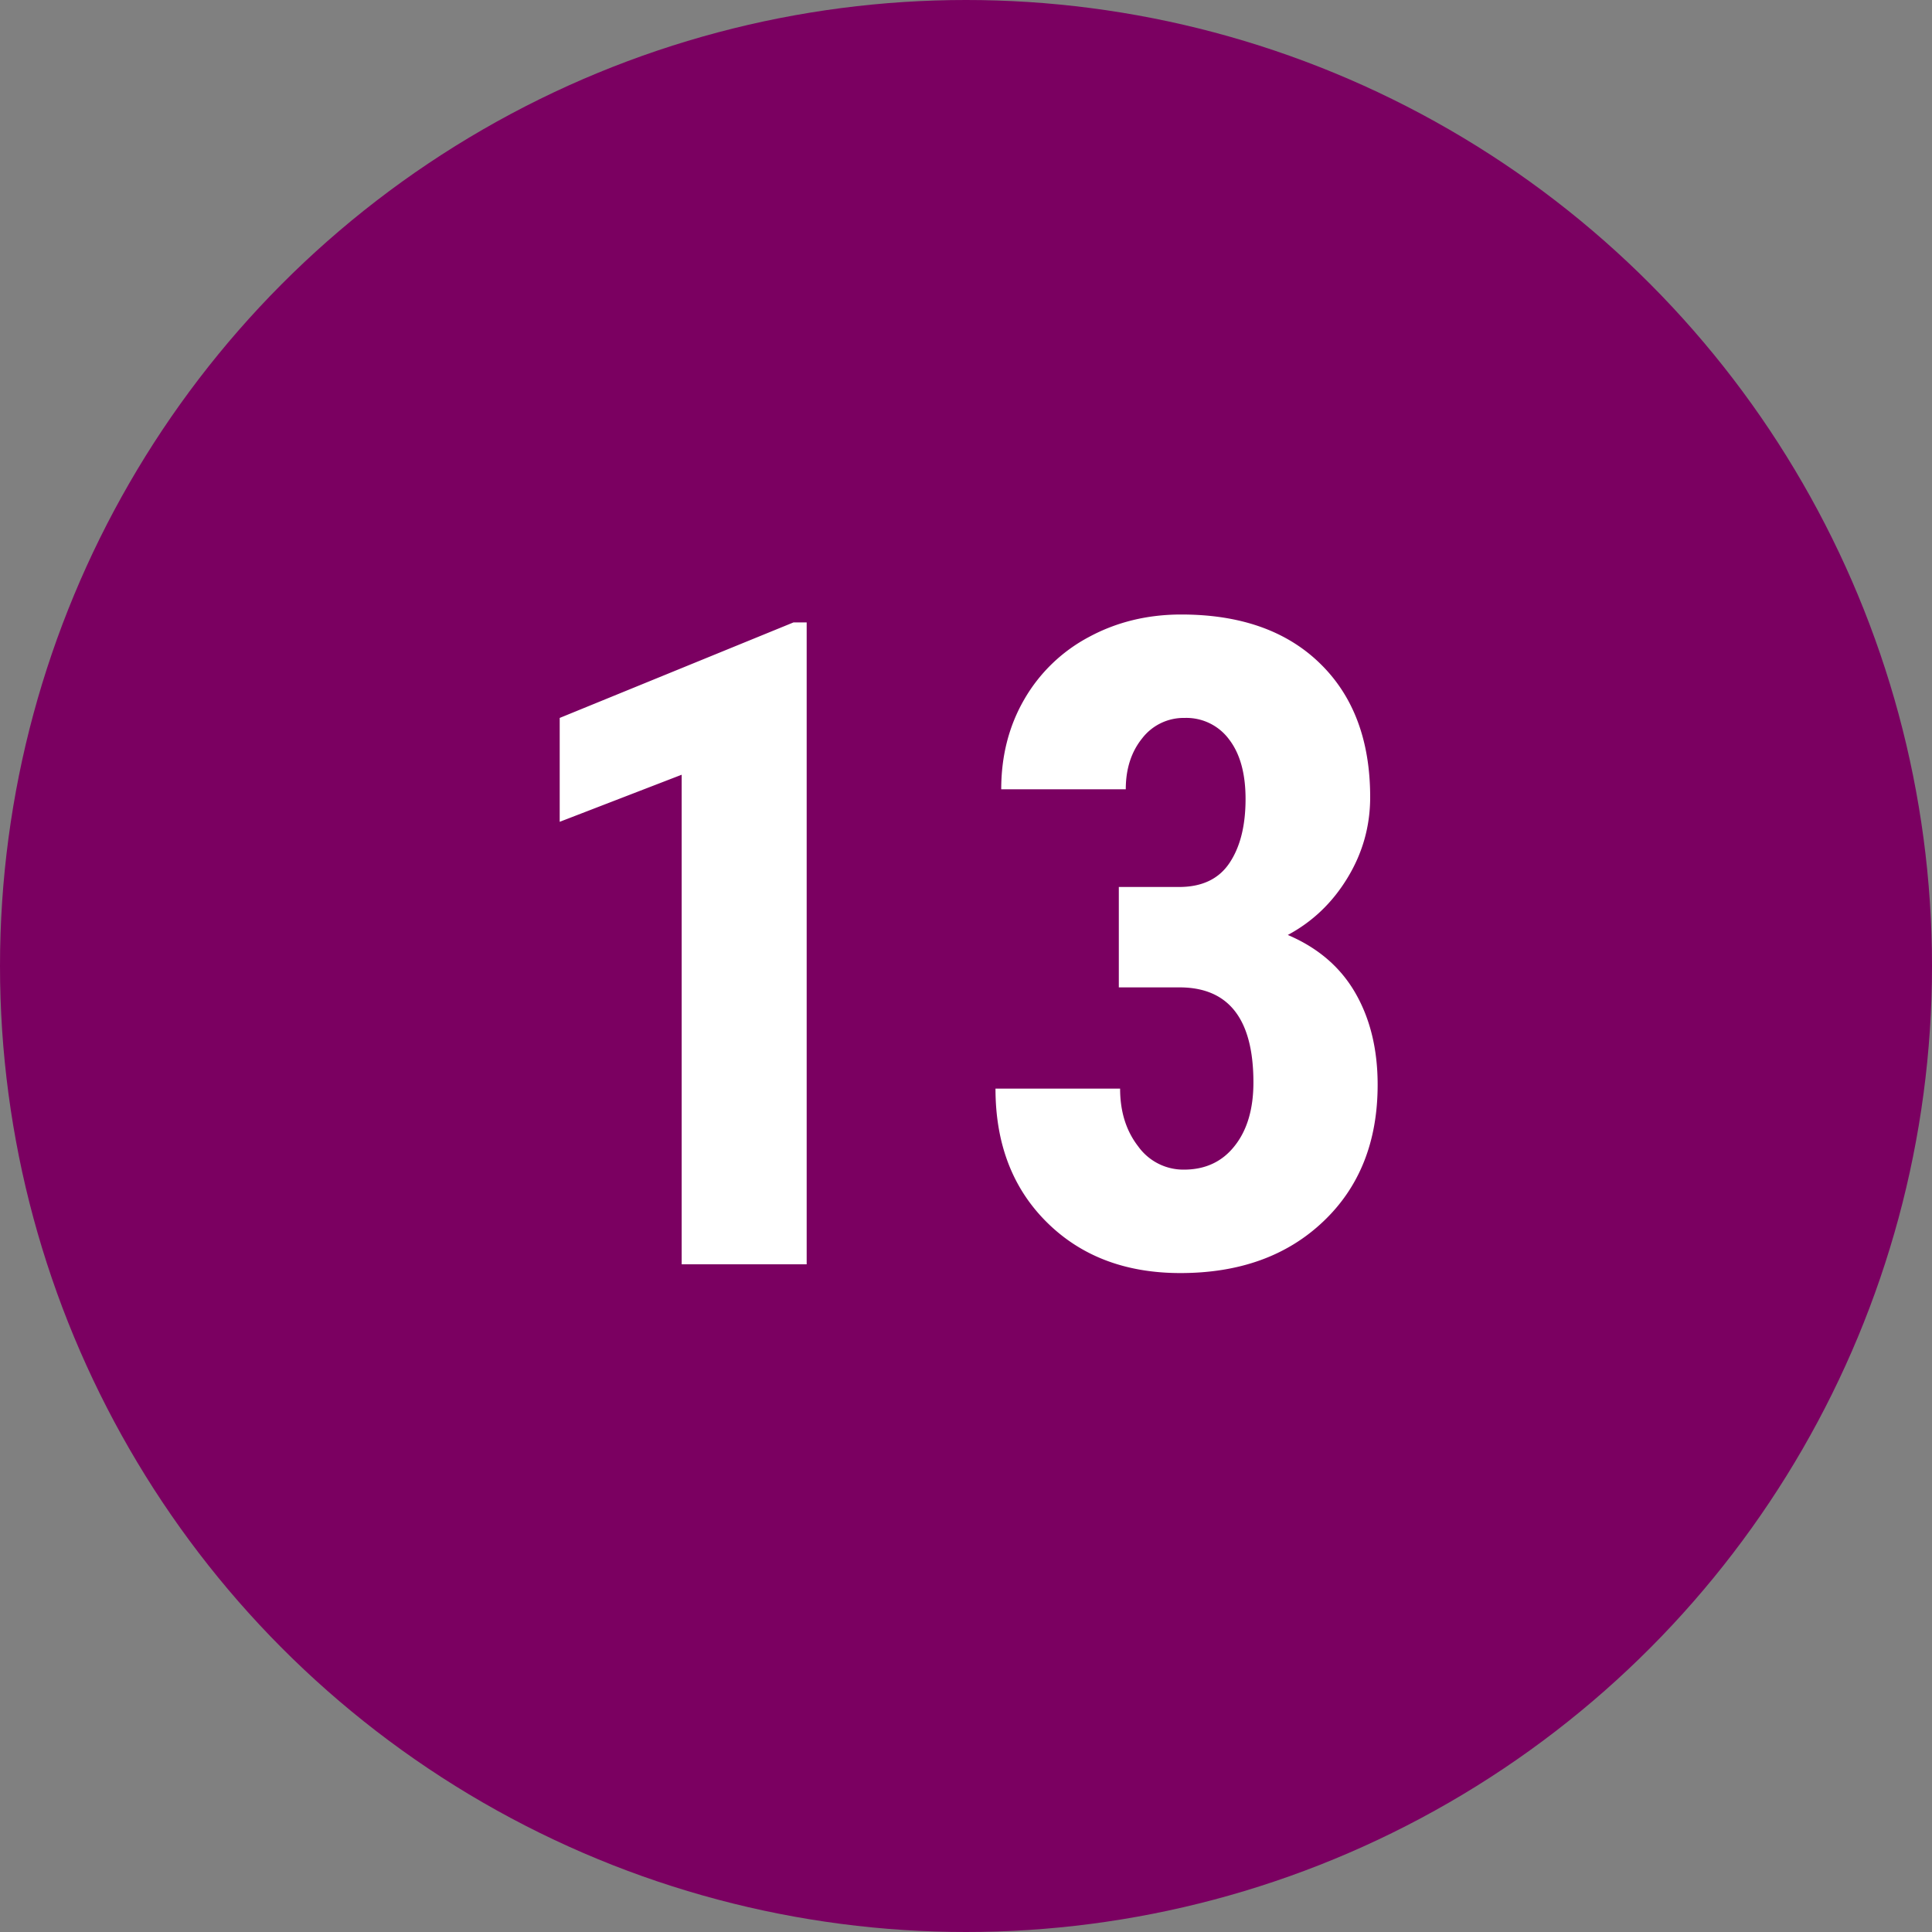
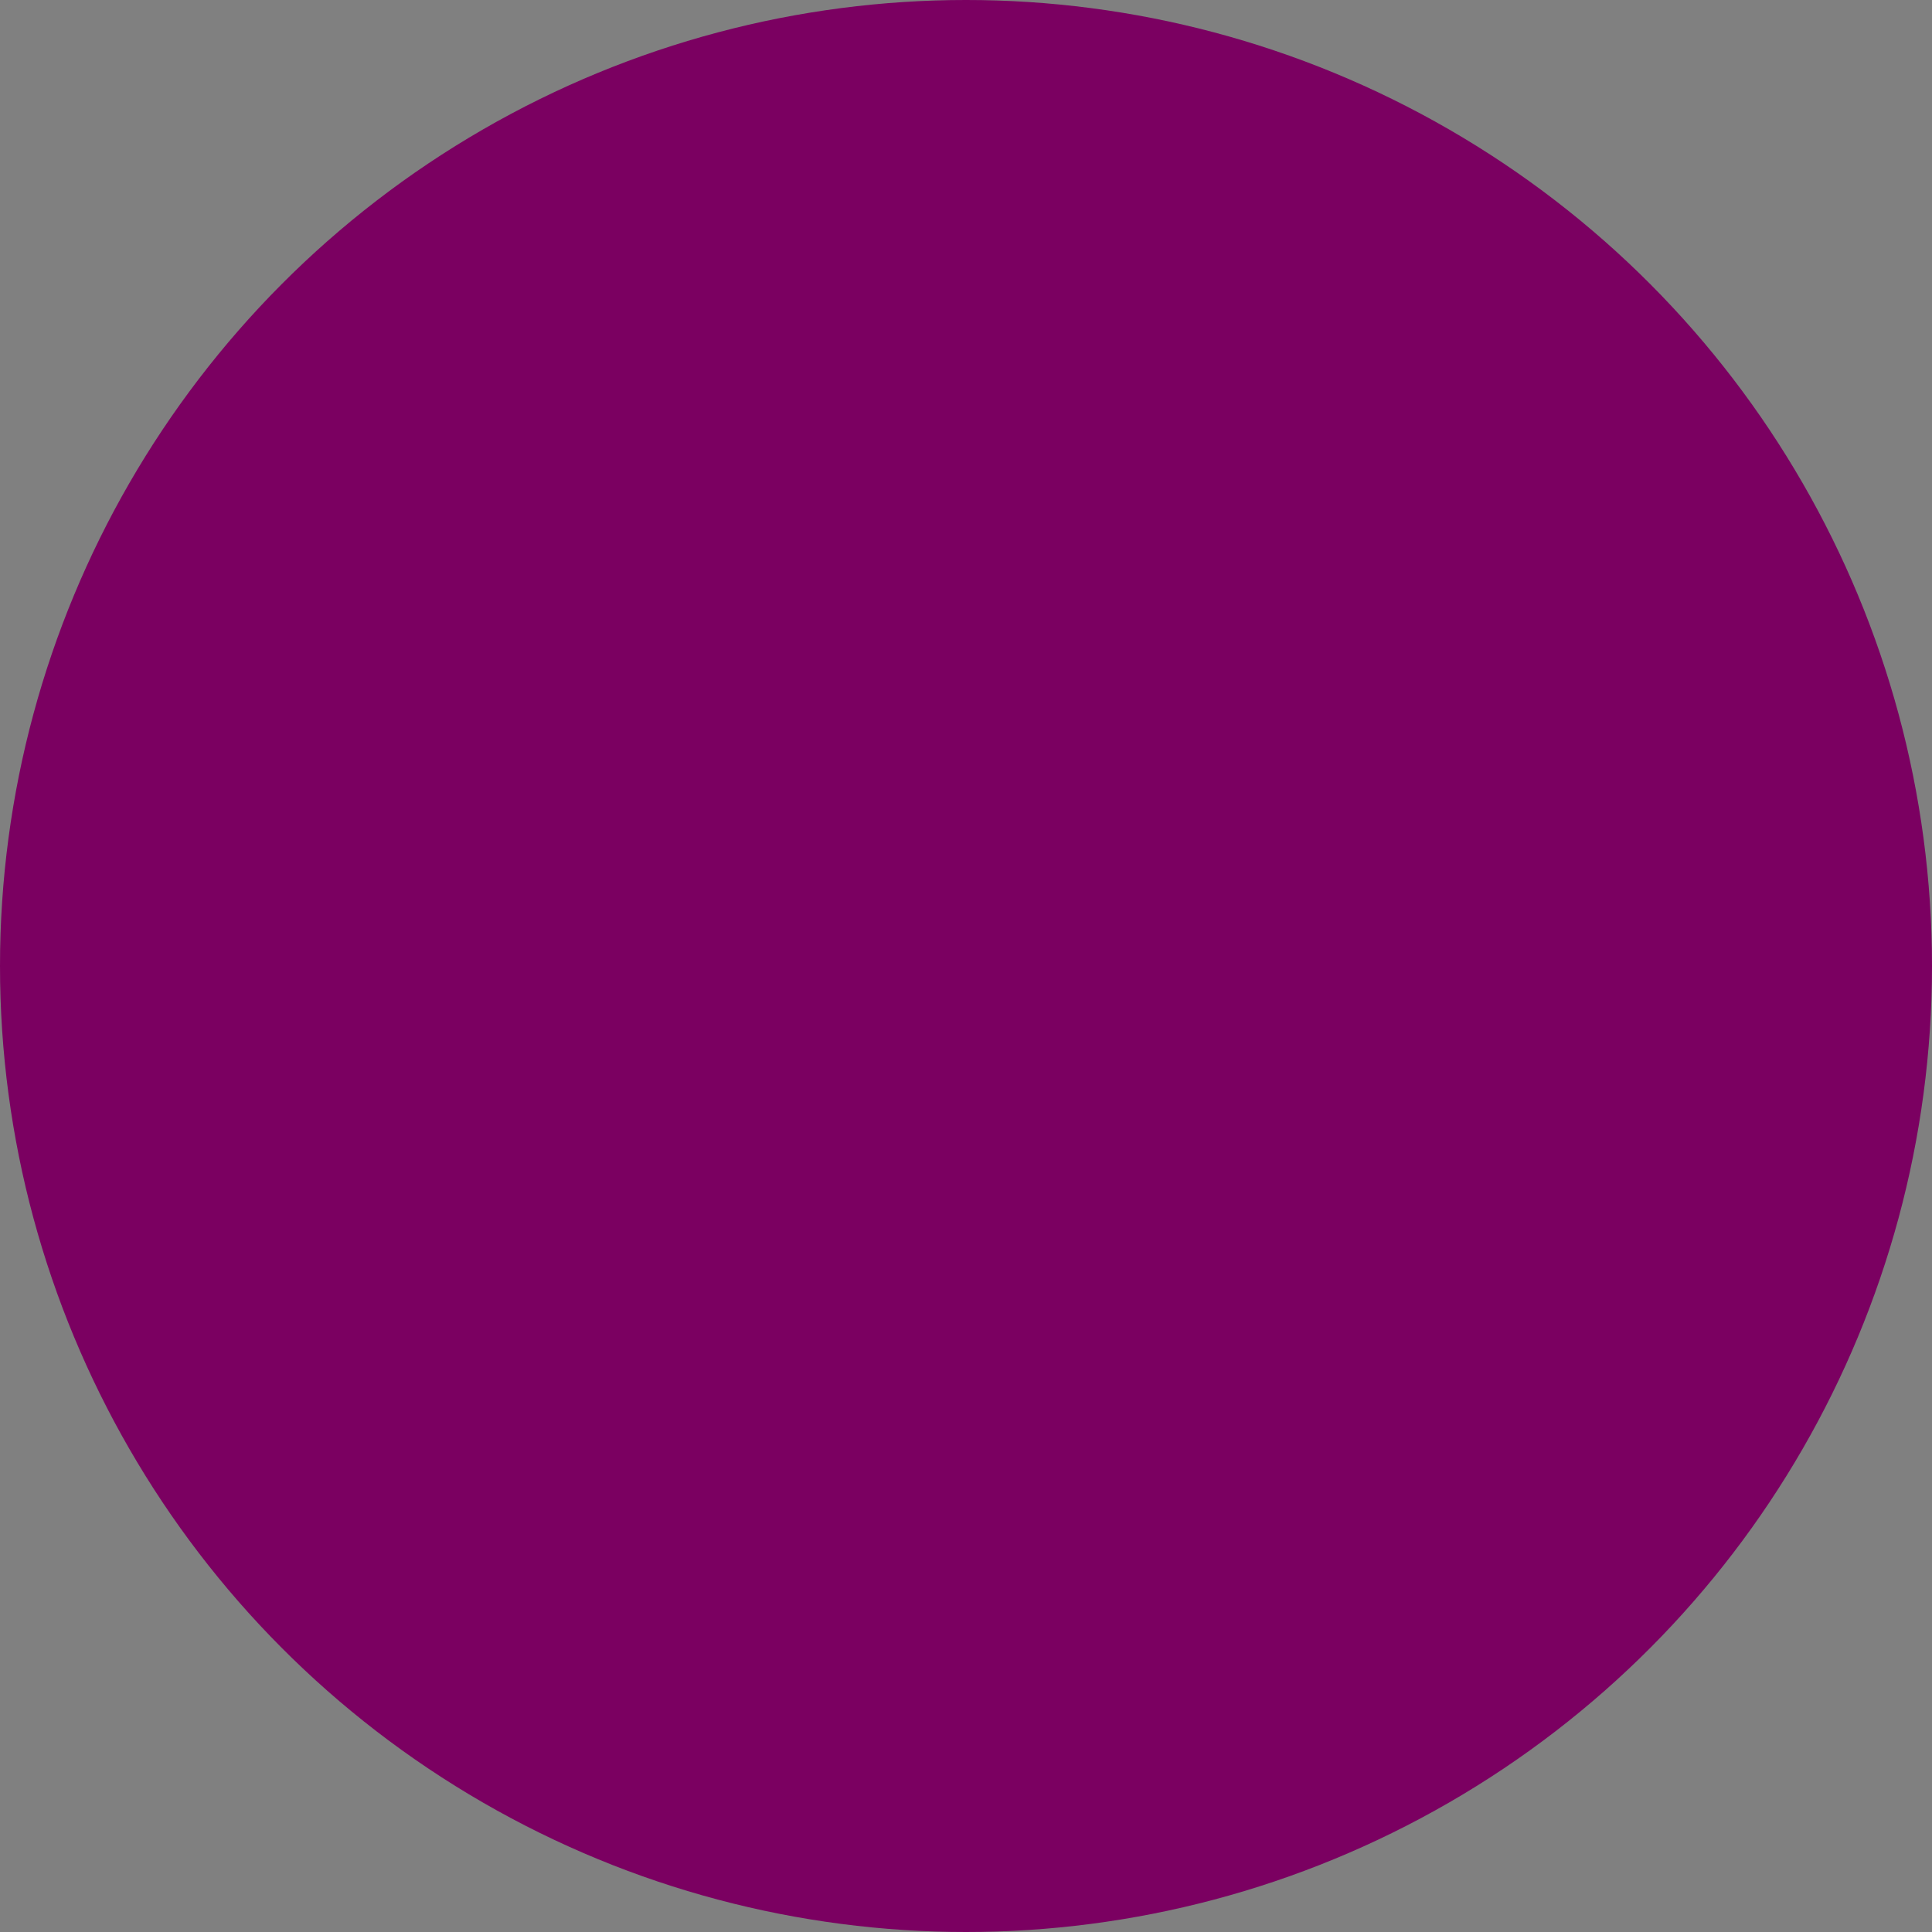
<svg xmlns="http://www.w3.org/2000/svg" width="30" height="30" viewBox="0 0 30 30">
  <rect x="0" y="0" width="30" height="30" fill="#808080" stroke="none" />
  <title>dark-pink-fill-13</title>
  <g fill="none" fill-rule="evenodd">
    <circle fill="#7B0061" cx="15" cy="15" r="15" />
-     <path d="M12.526 19.632h-1.941V12.03l-1.894.731v-1.613l3.63-1.483h.205v9.967zm4.846-5.859h.937c.355 0 .616-.124.782-.372.167-.249.25-.58.25-.995 0-.396-.086-.705-.257-.926a.824.824 0 0 0-.687-.332.813.813 0 0 0-.66.315c-.17.21-.256.474-.256.793h-1.934c0-.52.12-.986.359-1.398a2.52 2.52 0 0 1 1.005-.968c.43-.232.908-.348 1.432-.348.916 0 1.634.253 2.153.759.52.505.78 1.198.78 2.078 0 .45-.118.869-.353 1.254-.234.385-.543.68-.926.885.47.2.82.502 1.05.903.23.4.345.875.345 1.422 0 .884-.282 1.592-.845 2.125-.562.534-1.302.8-2.218.8-.852 0-1.544-.263-2.075-.79-.53-.526-.796-1.217-.796-2.074h1.935c0 .356.093.654.28.896a.863.863 0 0 0 .71.362c.333 0 .597-.123.79-.37.194-.245.29-.574.29-.984 0-.98-.38-1.472-1.14-1.476h-.95v-1.559z" fill="#FFF" />
  </g>
</svg>